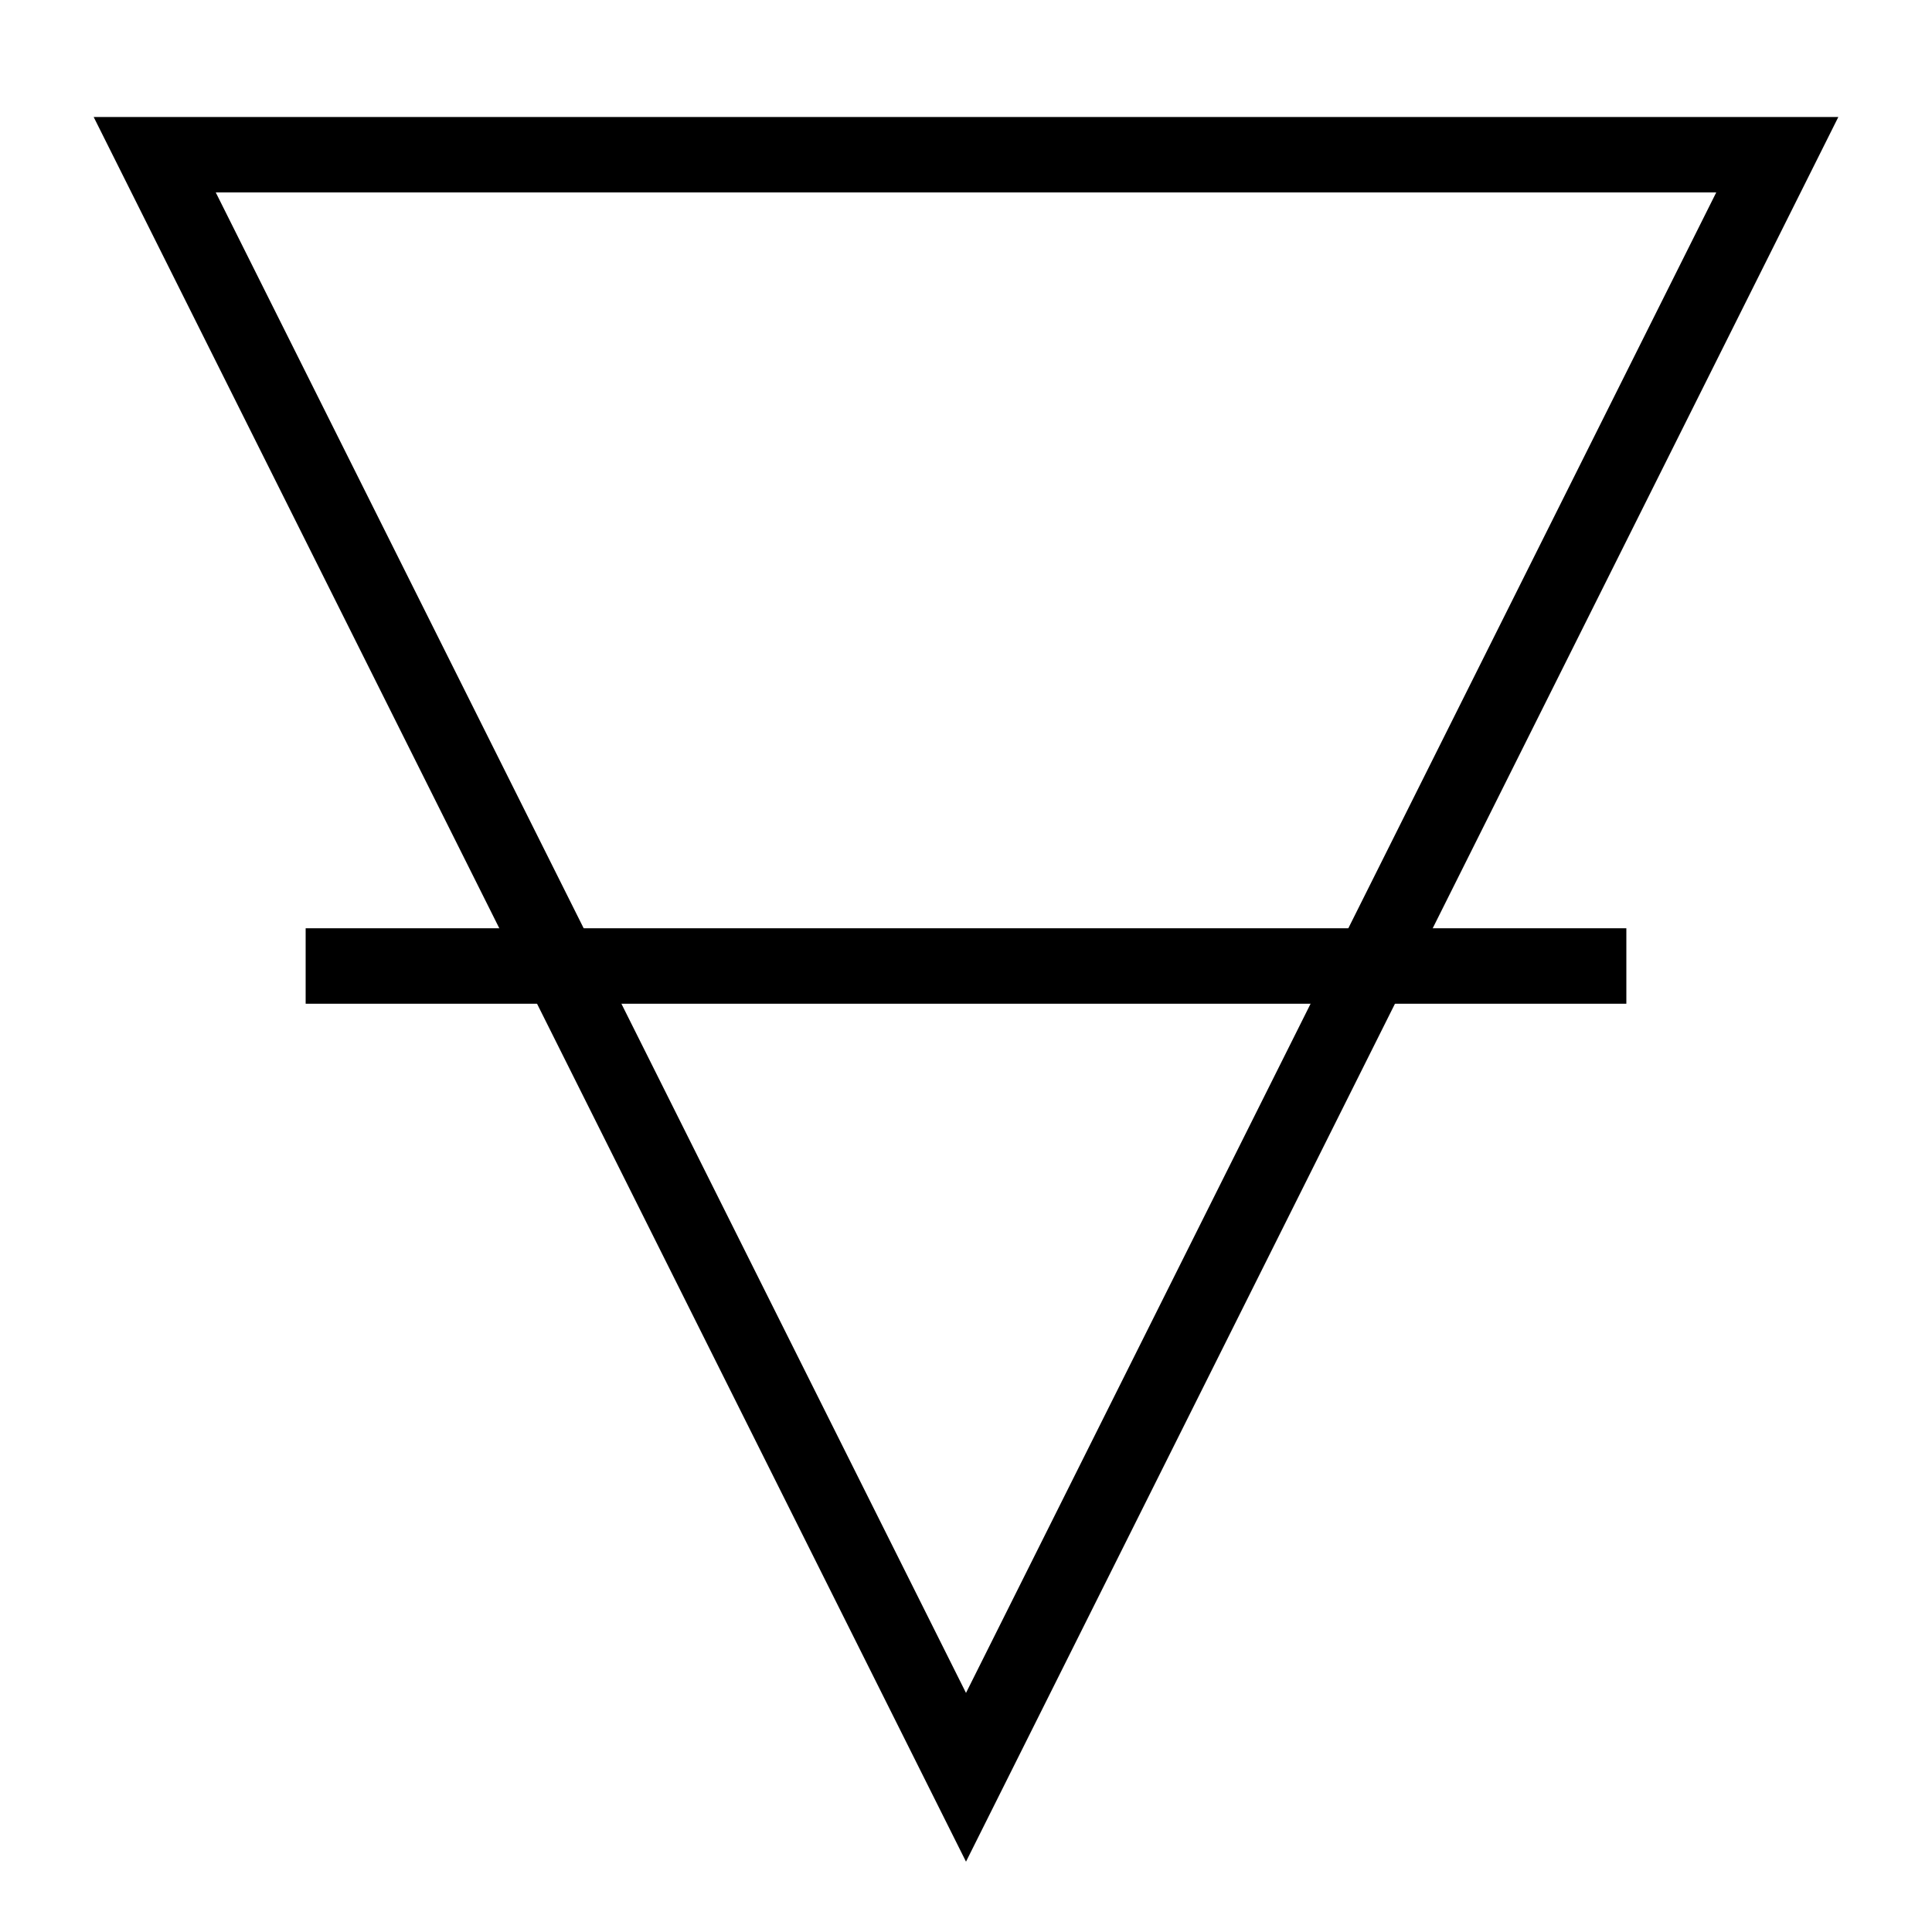
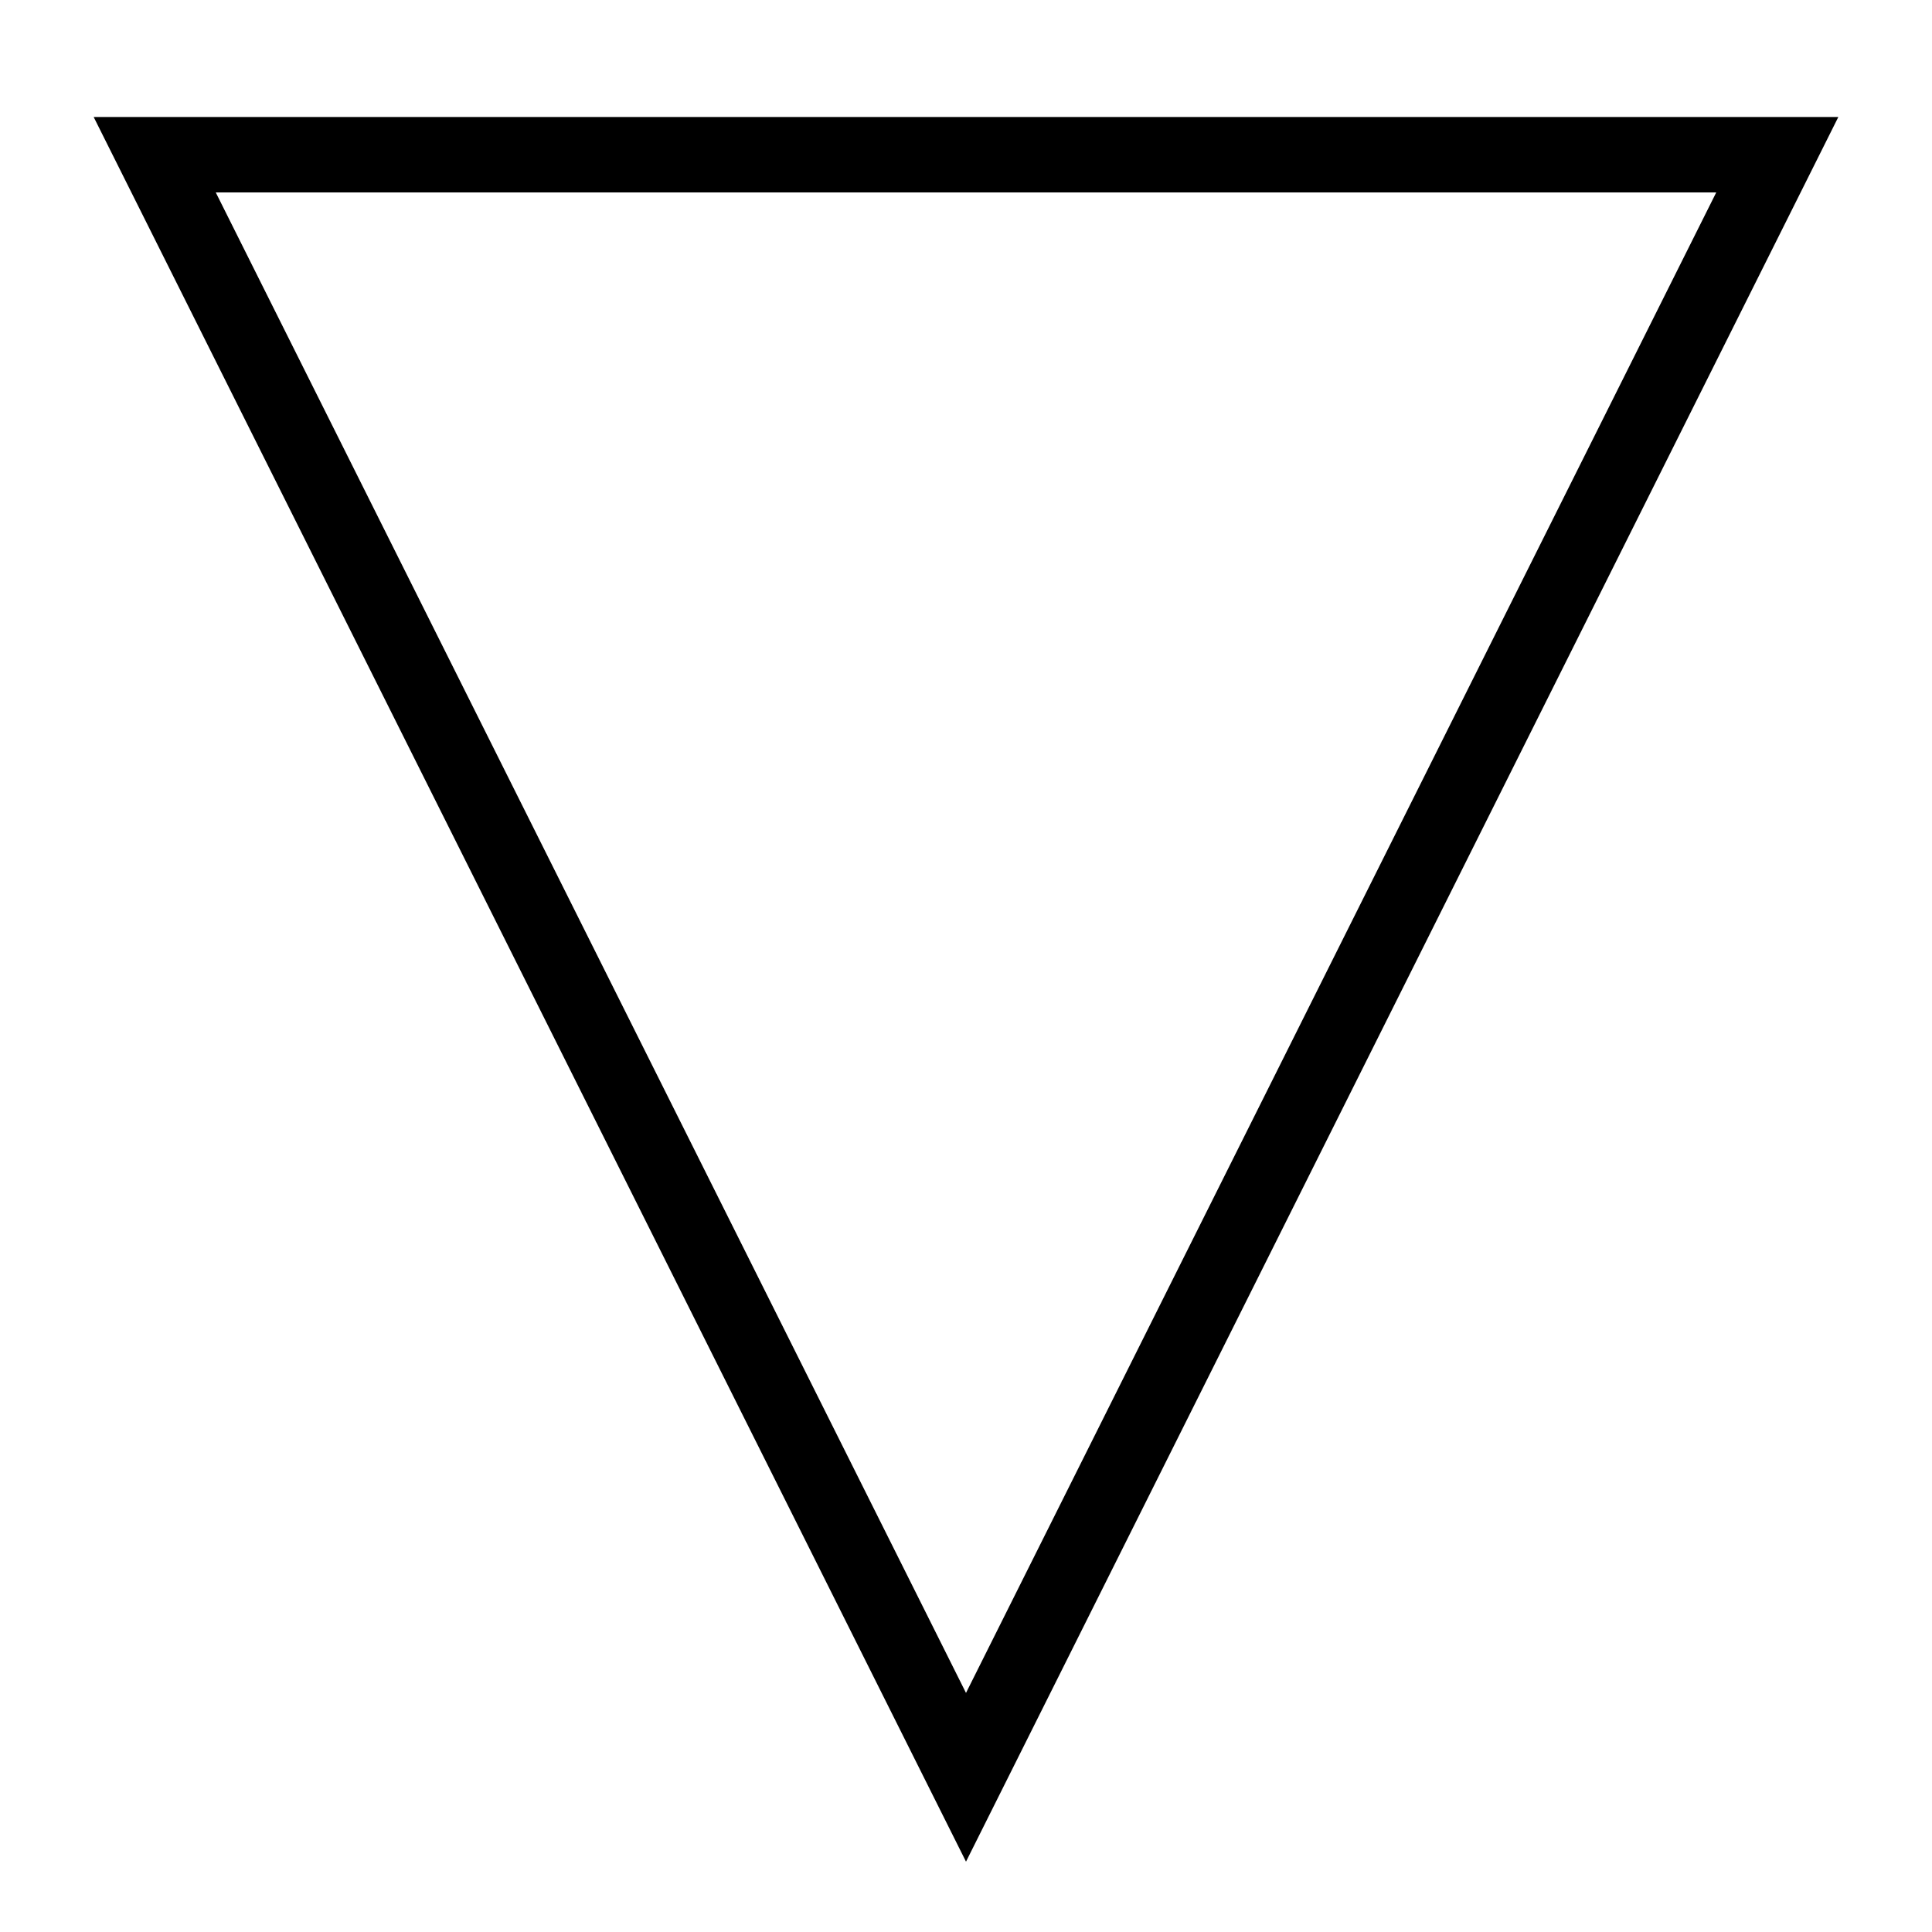
<svg xmlns="http://www.w3.org/2000/svg" viewBox="0 0 512 512">
  <polygon points="41,41 471,41 256,471" fill="none" stroke="black" stroke-width="20" />
-   <line x1="81" y1="256" x2="431" y2="256" stroke="black" stroke-width="20" />
</svg>